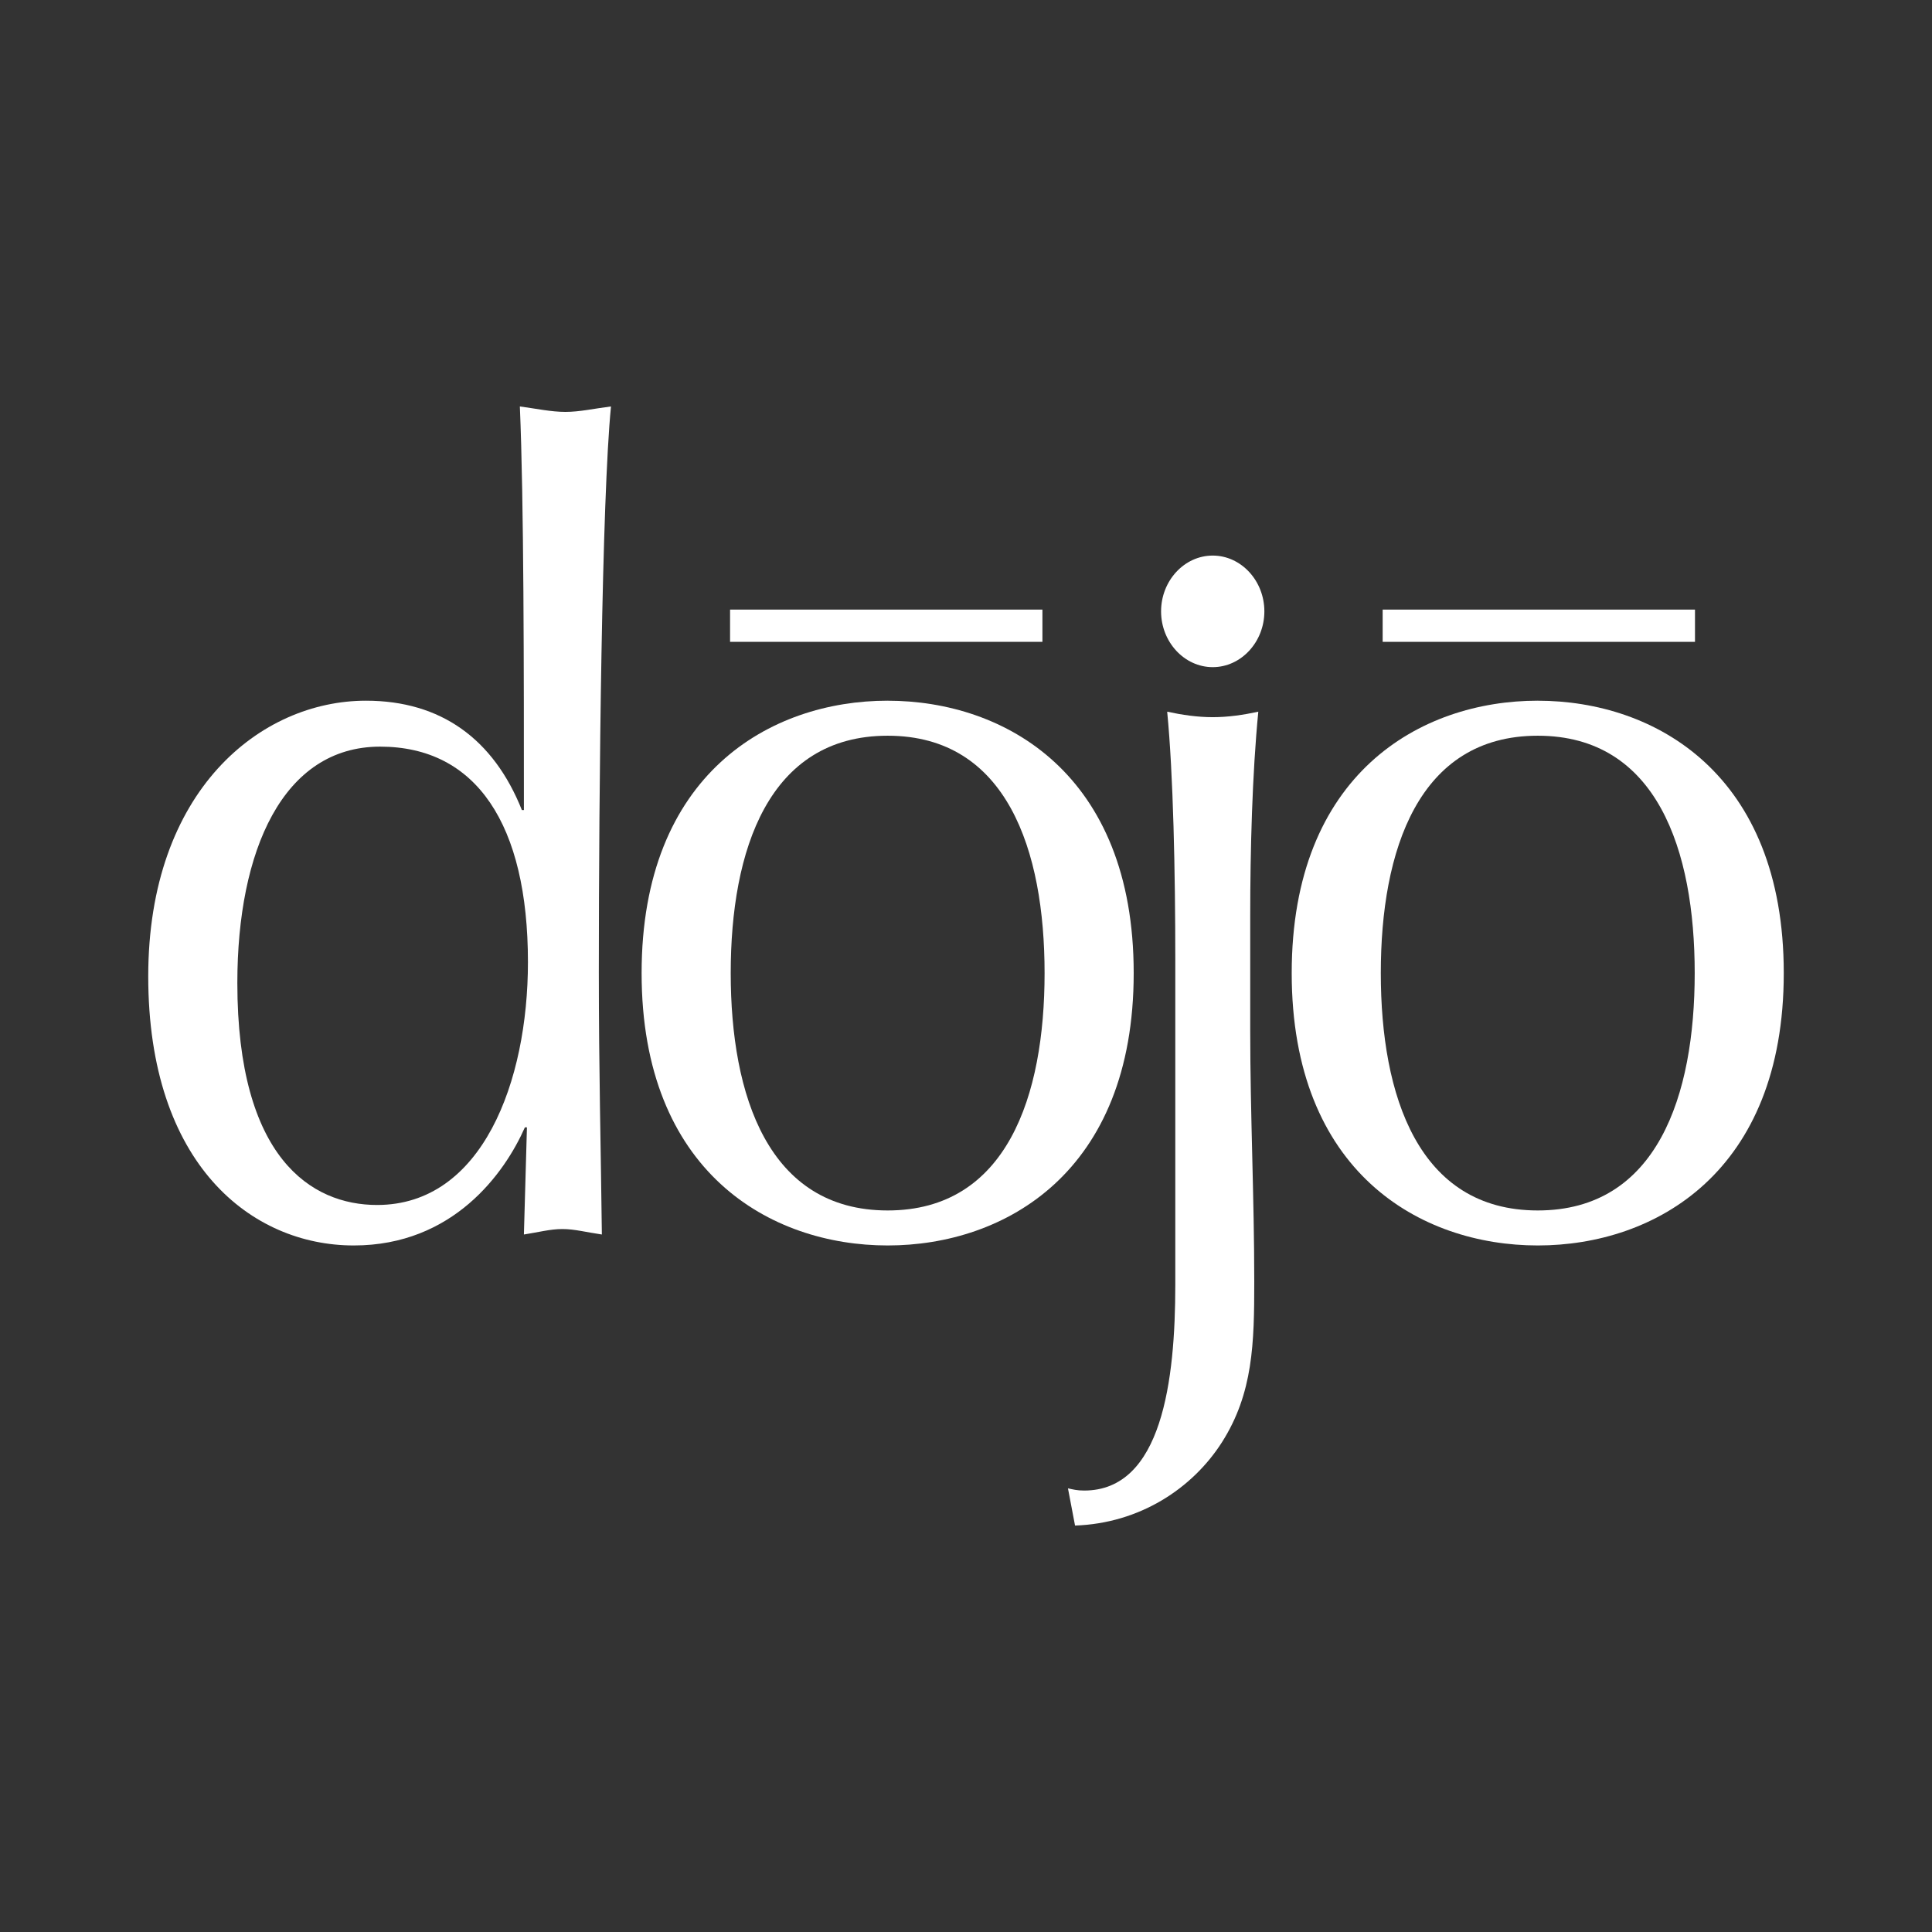
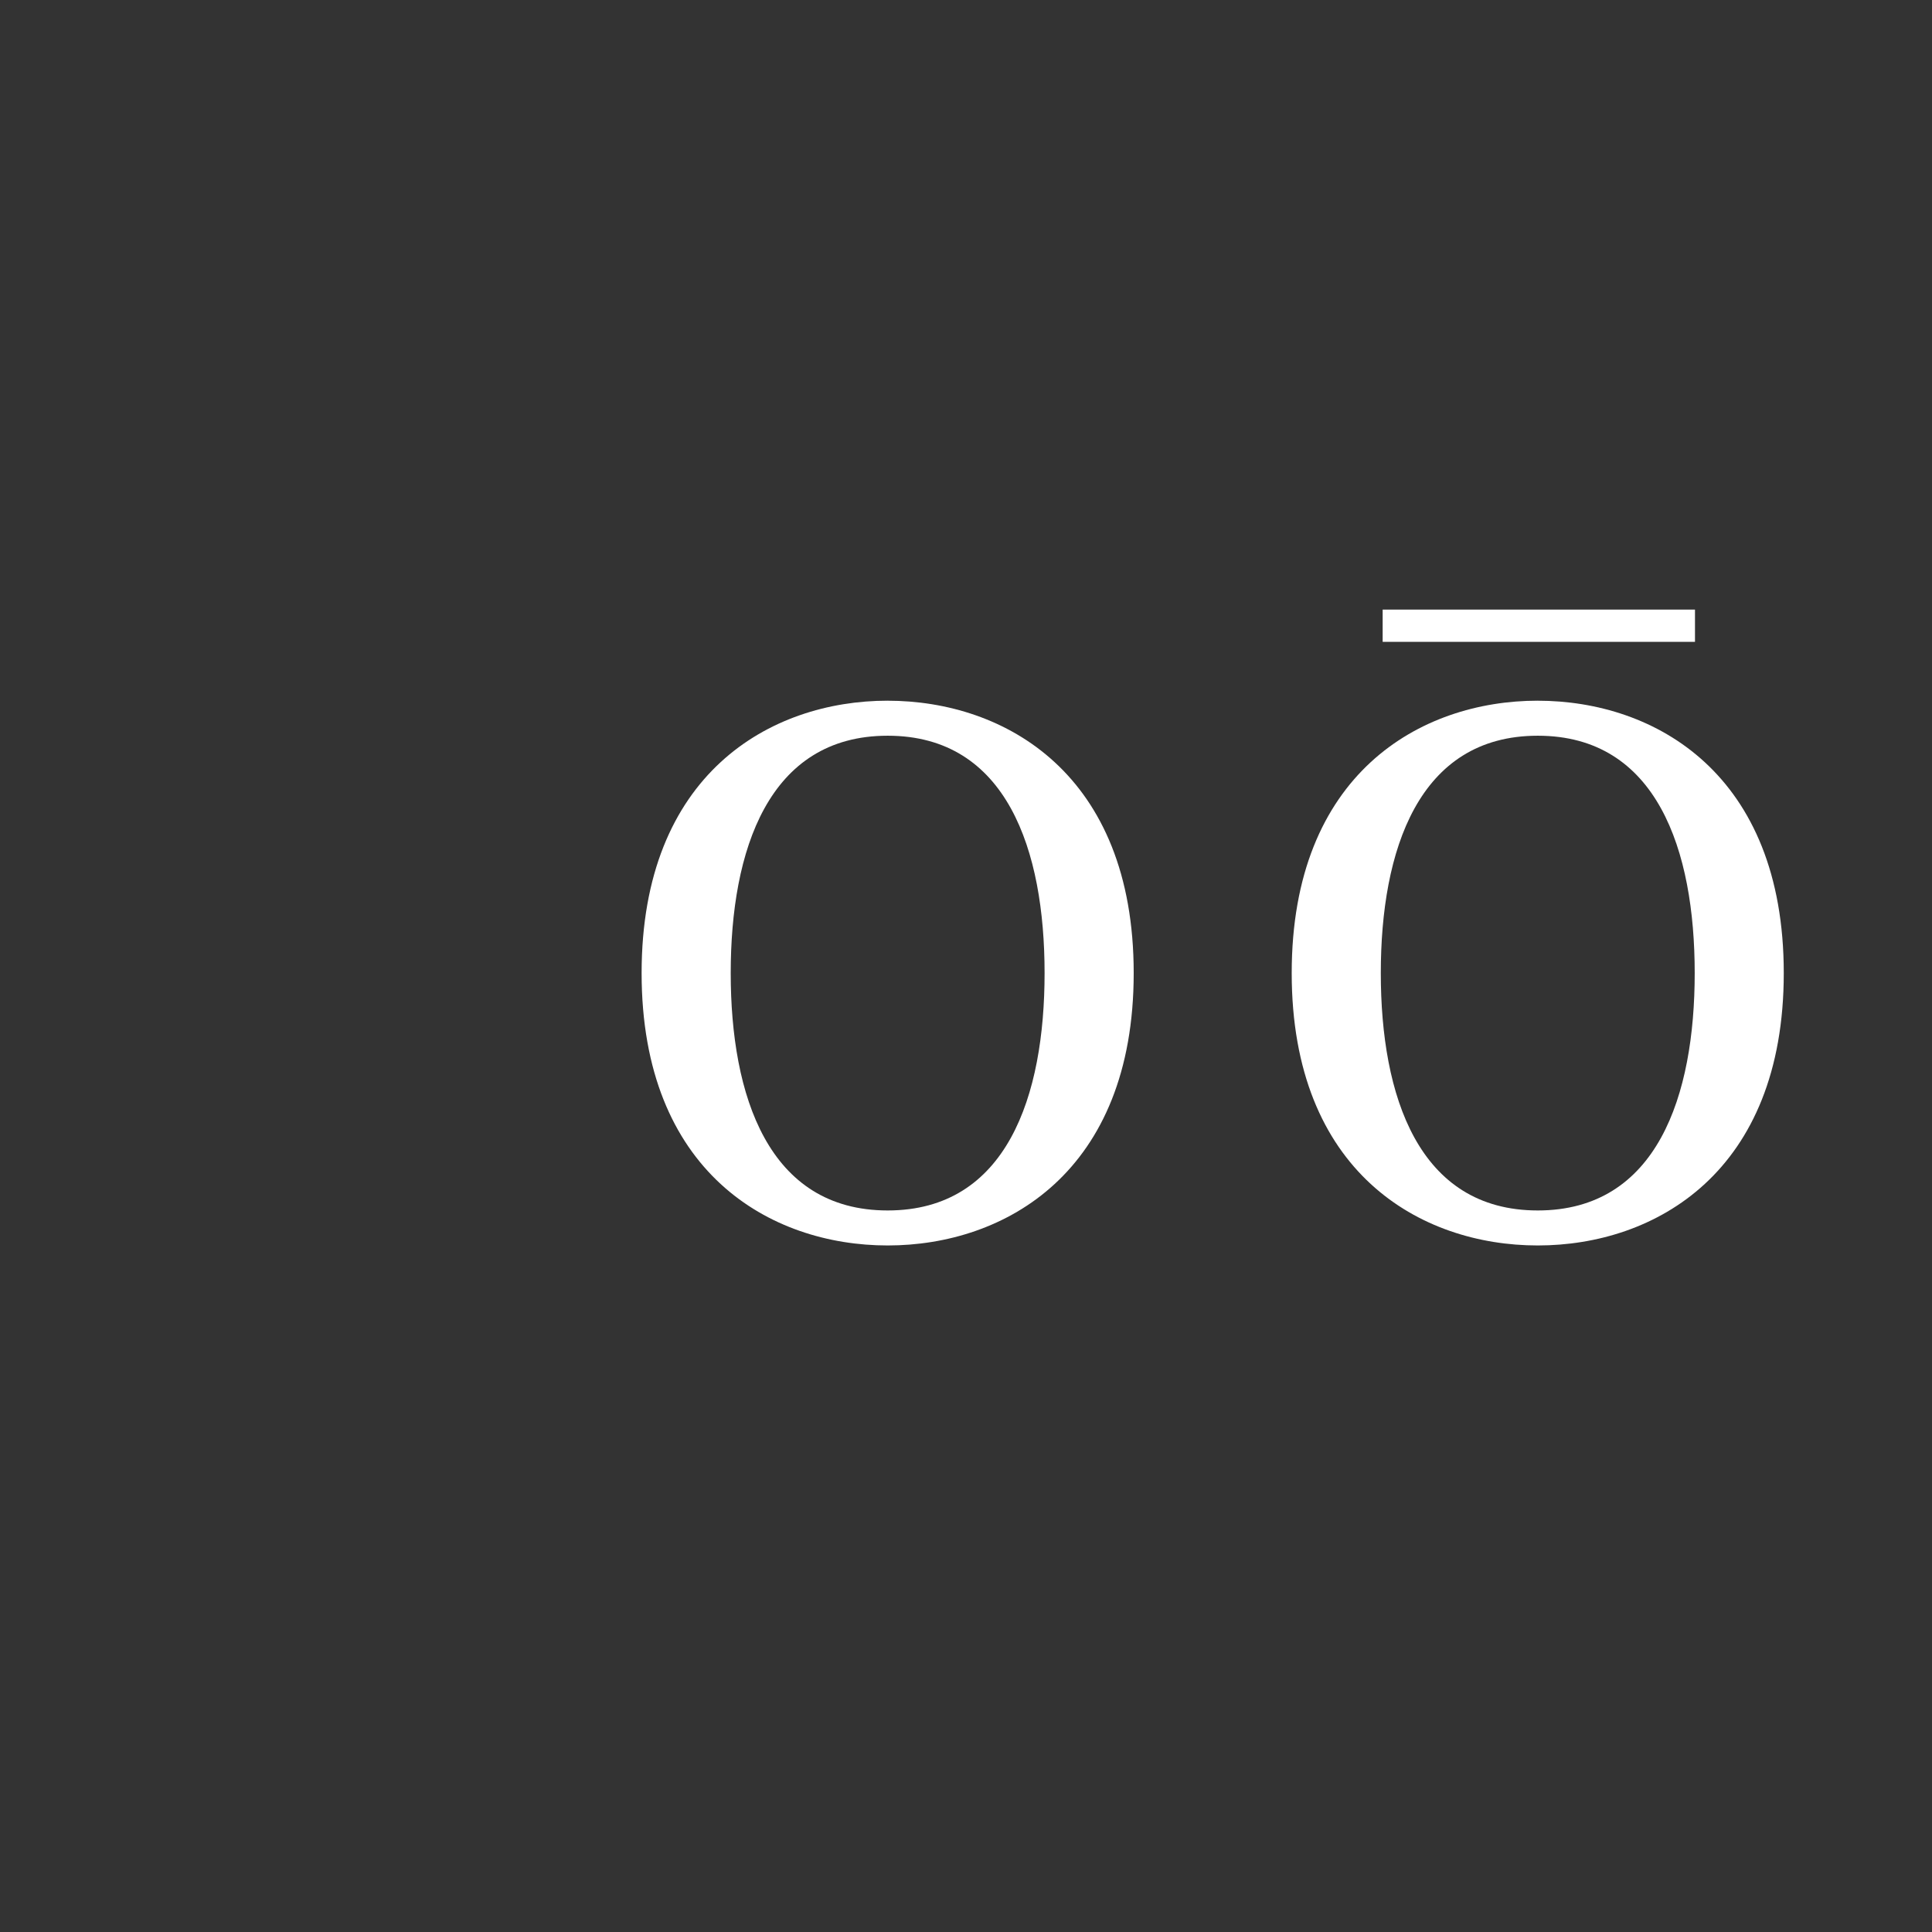
<svg xmlns="http://www.w3.org/2000/svg" xmlns:ns1="http://www.serif.com/" width="100%" height="100%" viewBox="0 0 400 400" xml:space="preserve" style="fill-rule:evenodd;clip-rule:evenodd;stroke-linejoin:round;stroke-miterlimit:2;">
  <rect x="0" y="0" width="400" height="400" fill="#333333" stroke="none" />
  <g transform="matrix(1.273,0,0,1.273,200,200)">
    <g id="Dojo_logo.svg" transform="matrix(1,0,0,1,-133,-91)">
      <clipPath id="_clip1">
        <rect x="0" y="0" width="266" height="182" />
      </clipPath>
      <g clip-path="url(#_clip1)">
-         <path d="M61.59,117.24L61.26,117.24C57.967,124.711 49.567,136.451 33.43,136.451C16.8,136.451 -0,123.291 -0,92.681C-0,62.438 18.281,47.851 35.408,47.851C47.594,47.851 56.158,54.076 60.769,65.64L61.098,65.64C61.098,43.227 61.098,15.293 60.439,-0.005C63.075,0.35 65.545,0.882 67.849,0.882C70.154,0.882 72.462,0.35 75.262,-0.005C73.778,14.939 73.284,61.551 73.284,91.97C73.284,108.163 73.614,120.436 73.778,134.669C71.309,134.313 69.332,133.78 67.356,133.78C65.379,133.78 63.404,134.313 61.098,134.669L61.592,117.228L61.59,117.24ZM37.216,129.867C54.343,129.867 61.755,109.763 61.755,90.374C61.755,67.955 53.357,55.323 37.711,55.323C21.903,55.323 14.492,72.225 14.492,93.754C14.491,122.216 26.511,129.867 37.216,129.867Z" style="fill:white;fill-rule:nonzero;" />
        <path d="M120.26,47.854C139.36,47.854 160.274,59.772 160.274,92.152C160.274,124.533 139.36,136.451 120.26,136.451C101.156,136.451 80.242,124.533 80.242,92.152C80.243,59.768 101.158,47.85 120.26,47.85L120.26,47.854ZM120.26,130.759C139.687,130.759 145.781,112.08 145.781,92.153C145.781,72.227 139.687,53.547 120.26,53.547C100.828,53.547 94.734,72.227 94.734,92.153C94.736,112.082 100.83,130.759 120.26,130.759Z" style="fill:white;fill-rule:nonzero;" />
-         <path d="M167.04,90.024C167.04,75.792 166.709,59.778 165.721,49.64C168.192,50.172 170.661,50.531 173.132,50.531C175.601,50.531 178.074,50.172 180.54,49.64C179.551,59.778 179.225,72.232 179.225,82.908L179.225,101.41C179.225,115.108 179.882,128.629 179.882,142.328C179.882,152.291 179.717,160.476 174.611,168.484C169.835,175.954 161.273,181.645 150.734,182.005L149.583,175.954C150.405,176.133 151.061,176.312 152.216,176.312C164.896,176.312 167.039,158.342 167.039,142.865L167.039,90.023L167.04,90.024ZM173.129,24.249C177.739,24.249 181.526,28.342 181.526,33.322C181.526,38.305 177.739,42.395 173.129,42.395C168.514,42.395 164.727,38.305 164.727,33.322C164.727,28.341 168.506,24.249 173.126,24.249L173.129,24.249Z" style="fill:white;fill-rule:nonzero;" />
        <path d="M225.99,47.854C245.092,47.854 266.001,59.772 266.001,92.152C266.001,124.533 245.092,136.451 225.99,136.451C206.887,136.451 185.973,124.533 185.973,92.152C185.973,59.768 206.883,47.85 225.99,47.85L225.99,47.854ZM225.99,130.759C245.422,130.759 251.516,112.08 251.516,92.153C251.516,72.227 245.421,53.547 225.99,53.547C206.557,53.547 200.463,72.227 200.463,92.153C200.463,112.082 206.552,130.759 225.993,130.759L225.99,130.759Z" style="fill:white;fill-rule:nonzero;" />
-         <path d="M94.627,33.034L145.429,33.034L145.429,38.278L94.627,38.278L94.627,33.034Z" style="fill:white;fill-rule:nonzero;" />
        <path d="M200.76,33.034L251.561,33.034L251.561,38.28L200.764,38.28L200.764,33.034L200.76,33.034Z" style="fill:white;fill-rule:nonzero;" />
      </g>
    </g>
    <g id="Dojo_logo.svg1" ns1:id="Dojo_logo.svg"> </g>
  </g>
</svg>